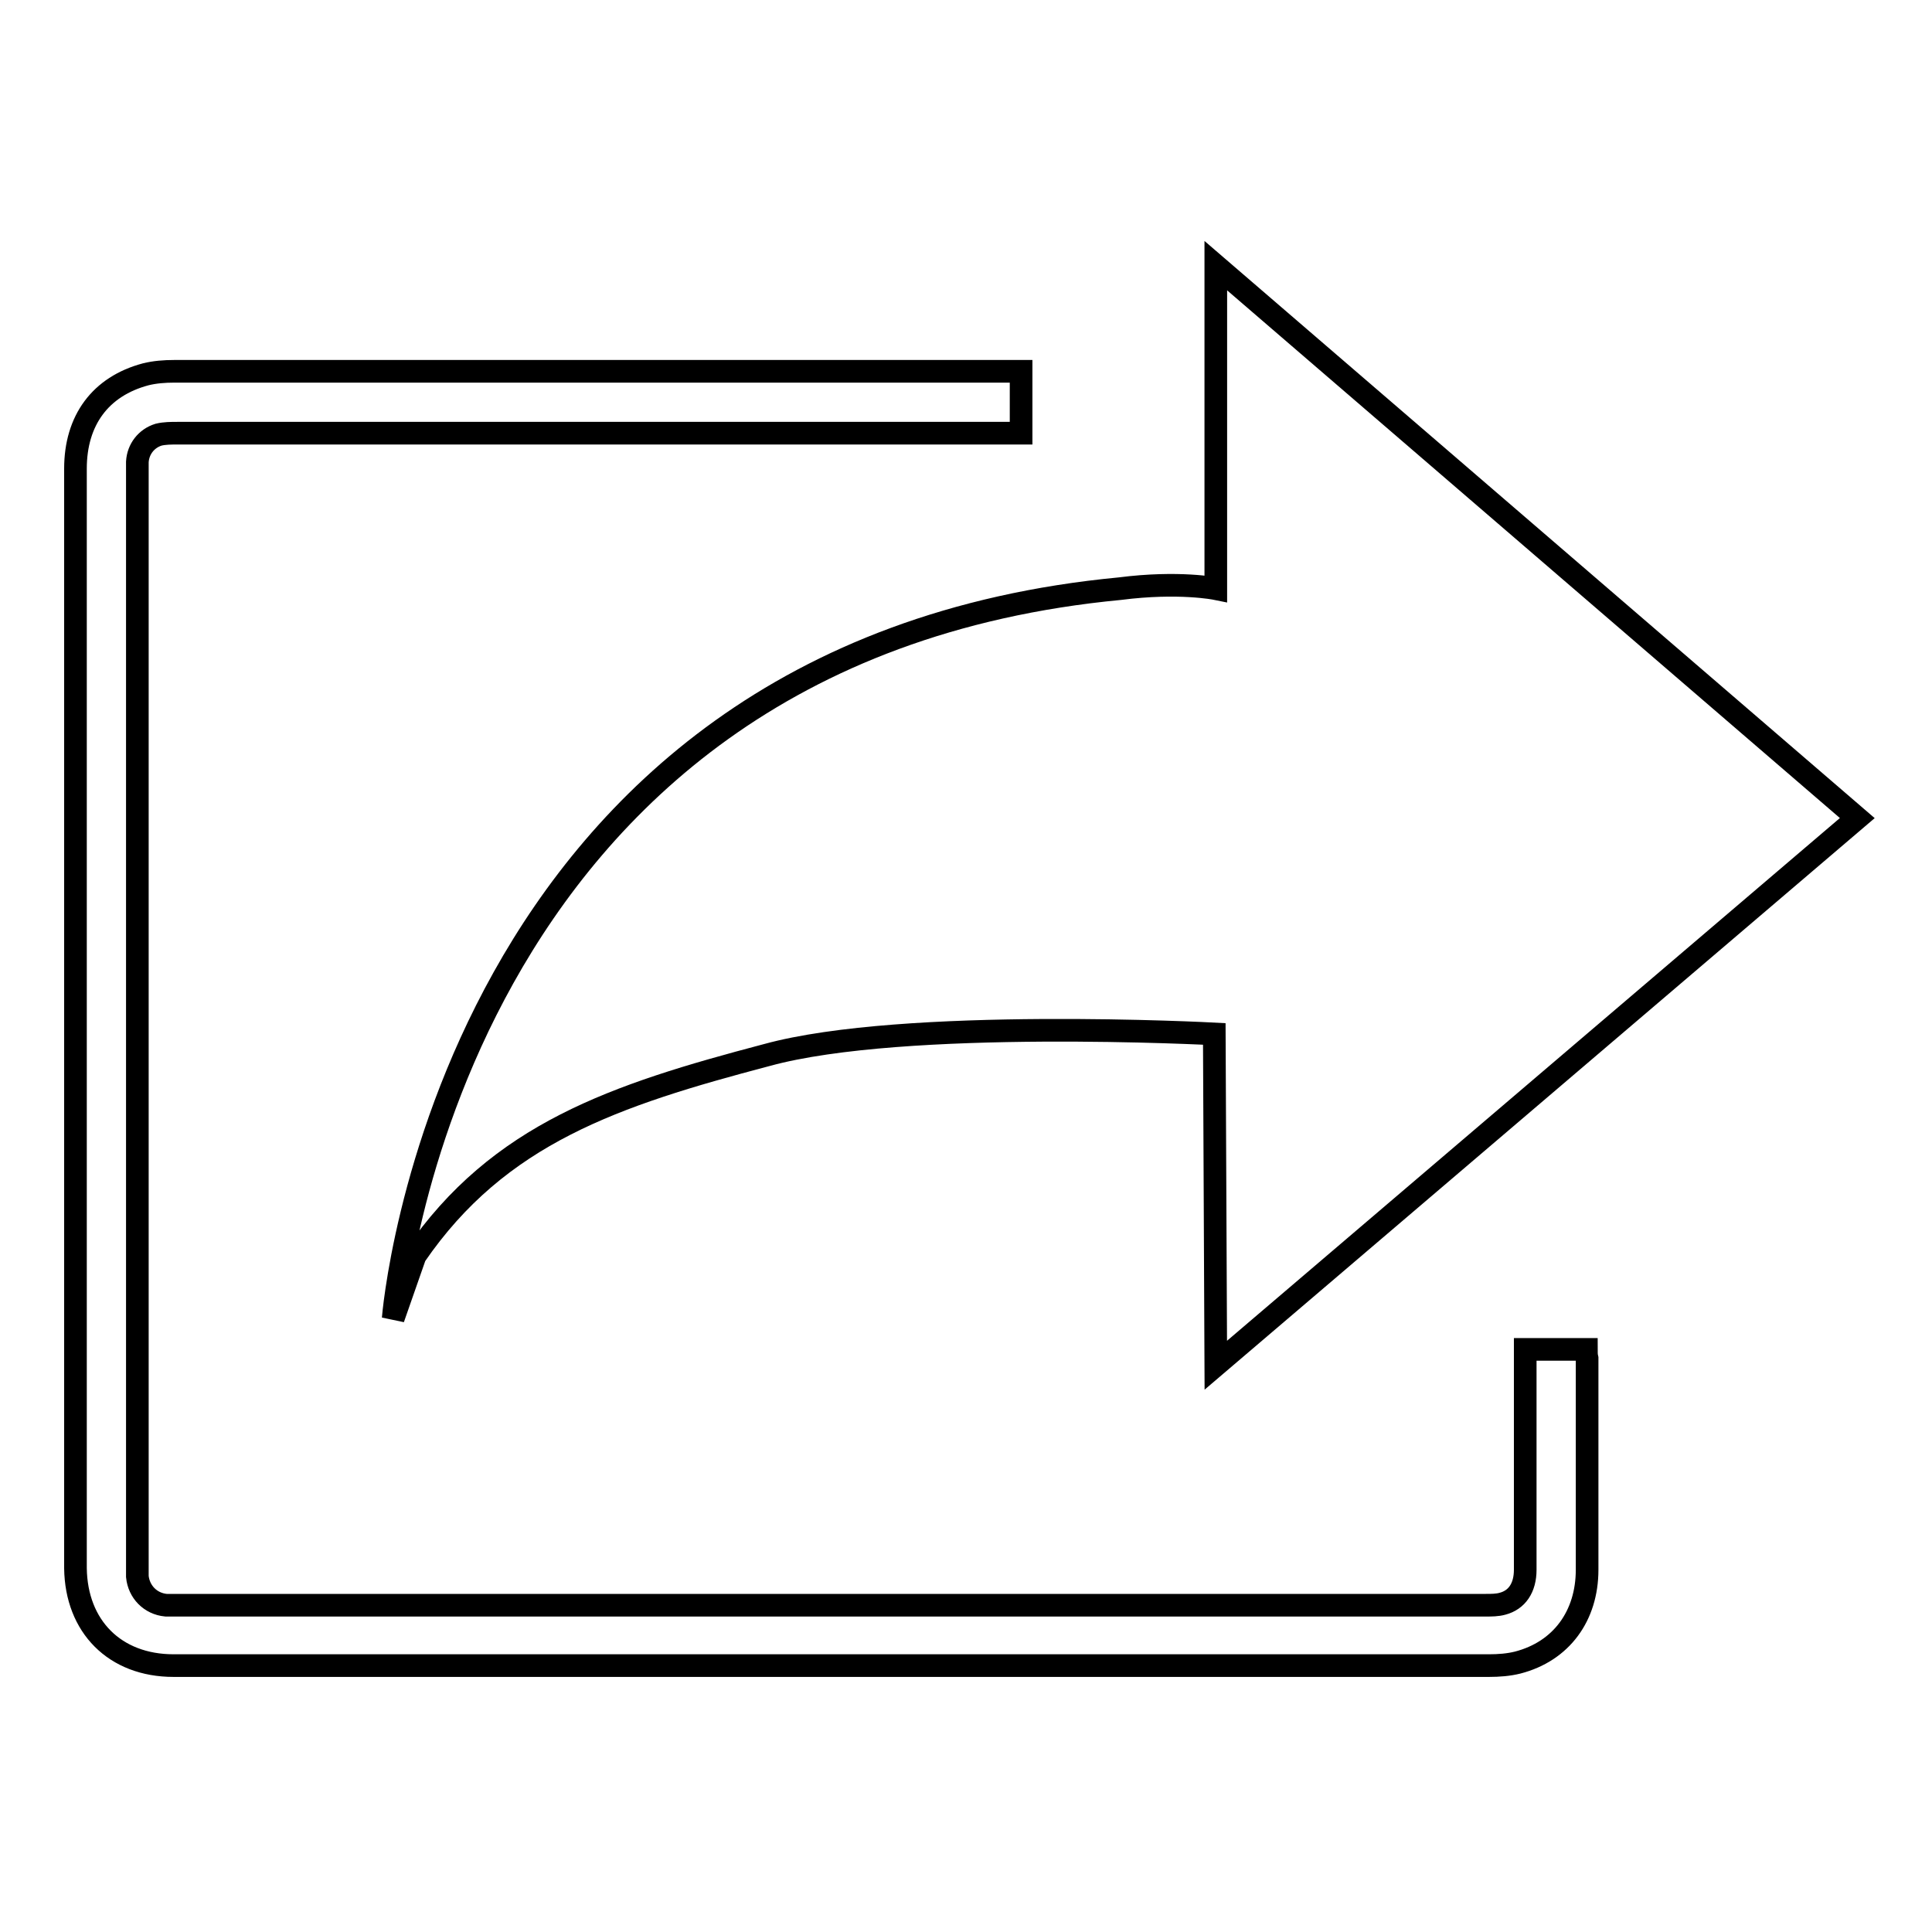
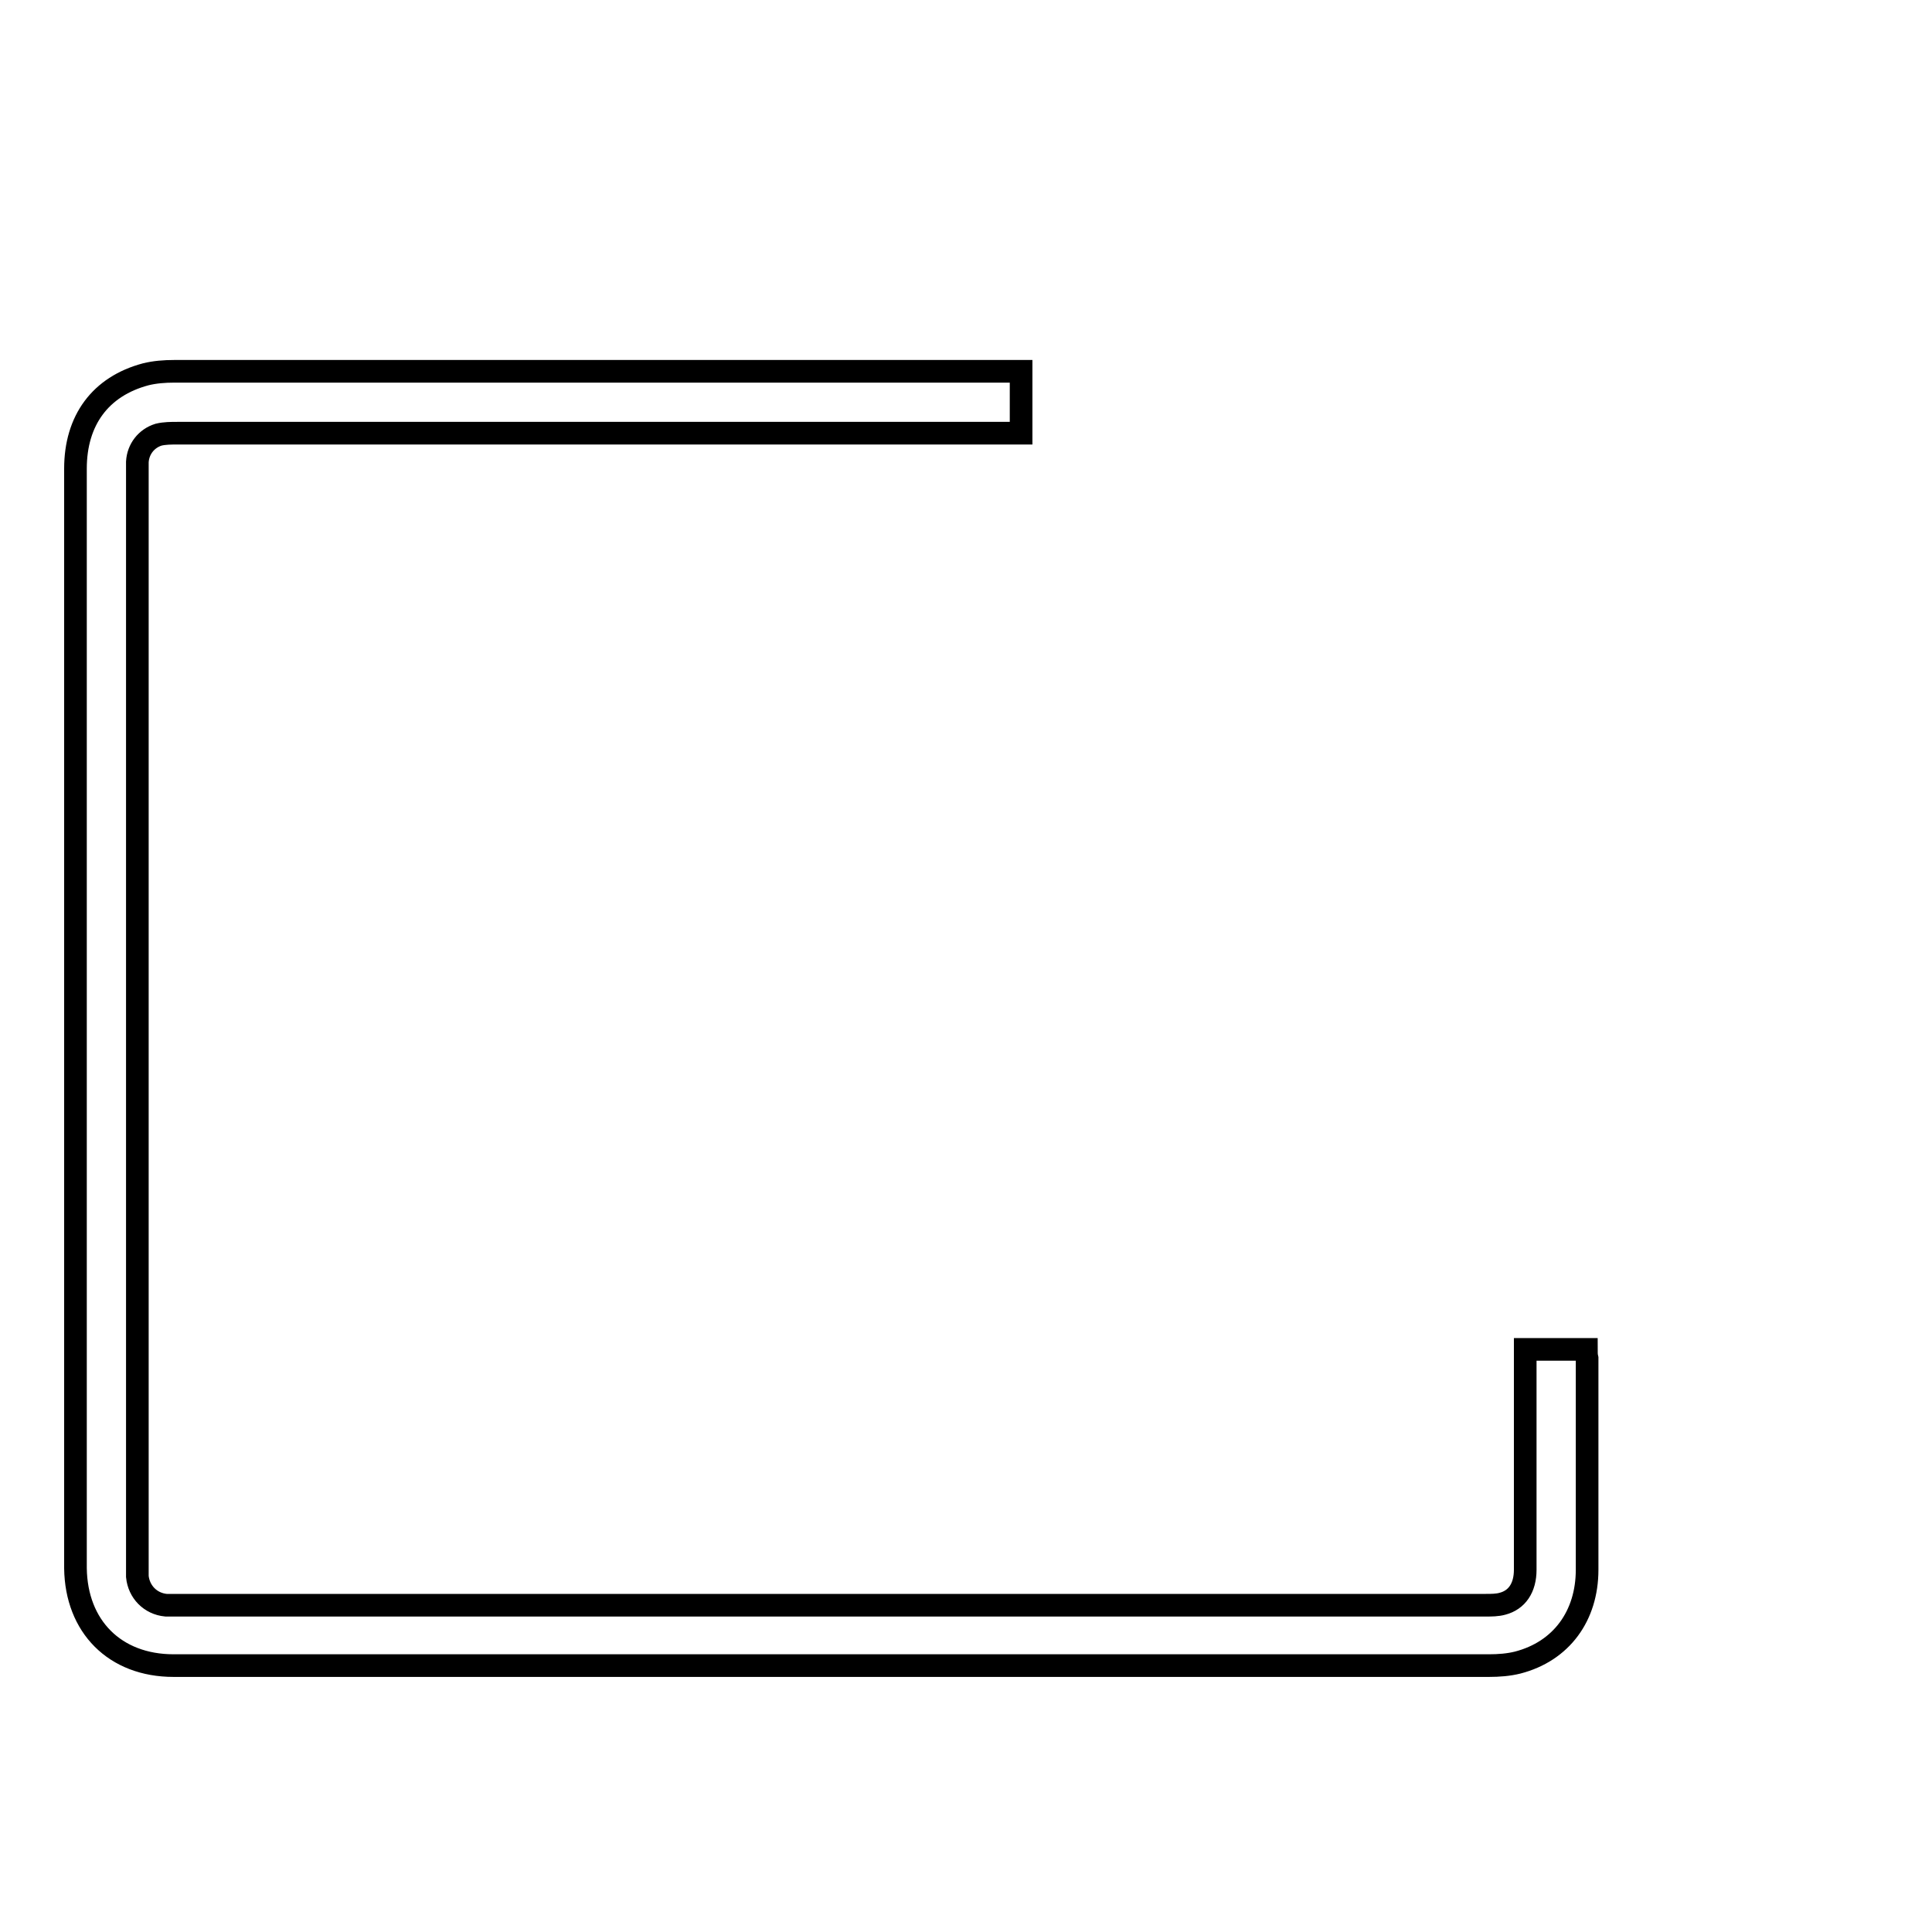
<svg xmlns="http://www.w3.org/2000/svg" version="1.1" x="0px" y="0px" viewBox="0 0 256 256" enable-background="new 0 0 256 256" xml:space="preserve">
  <g>
    <g>
      <path stroke-width="3" fill-opacity="0" stroke="#000000" d="M202.1,178.8c2.8,0,5.4,0,8.1,0c0,0.4,0,0.8,0.1,1.2c0,9.3,0,18.7,0,28c0,6.1-3.4,10.8-9.2,12.3c-1.2,0.3-2.5,0.4-3.8,0.4c-58.1,0-116.2,0-174.3,0c-7.8,0-12.9-5.2-13-12.9c0-48.6,0-97.1,0-145.7c0-6.4,3.3-10.9,9.3-12.5c1.2-0.3,2.5-0.4,3.8-0.4c37,0,74,0,110.9,0c0.4,0,0.8,0,1.3,0c0,2.7,0,5.3,0,8.2c-0.6,0-1.2,0-1.8,0c-36.7,0-73.3,0-110,0c-0.8,0-1.7,0-2.5,0.2c-1.6,0.5-2.7,1.9-2.8,3.6c0,0.5,0,1,0,1.4c0,48.3,0,96.5,0,144.8c0,0.5,0,1,0,1.5c0.2,2,1.7,3.6,3.8,3.8c0.5,0,1,0,1.4,0c57.8,0,115.7,0,173.5,0c0.7,0,1.5,0,2.2-0.2c1.9-0.5,3-2.1,3-4.5c0-9.2,0-18.4,0-27.6C202.1,179.9,202.1,179.3,202.1,178.8z" />
-       <path stroke-width="3" fill-opacity="0" stroke="#000000" d="M52.1,174.7c0,0,6.9-88.2,96.3-96.7c7.8-1,12.7,0,12.7,0V35.2l85,73.2l-85,72.5l-0.2-43.9c0,0-41.1-2.2-59.3,2.8c-20.1,5.3-35.5,10.4-46.6,26.6C52.1,174.7,52.1,174.7,52.1,174.7z" />
    </g>
  </g>
</svg>